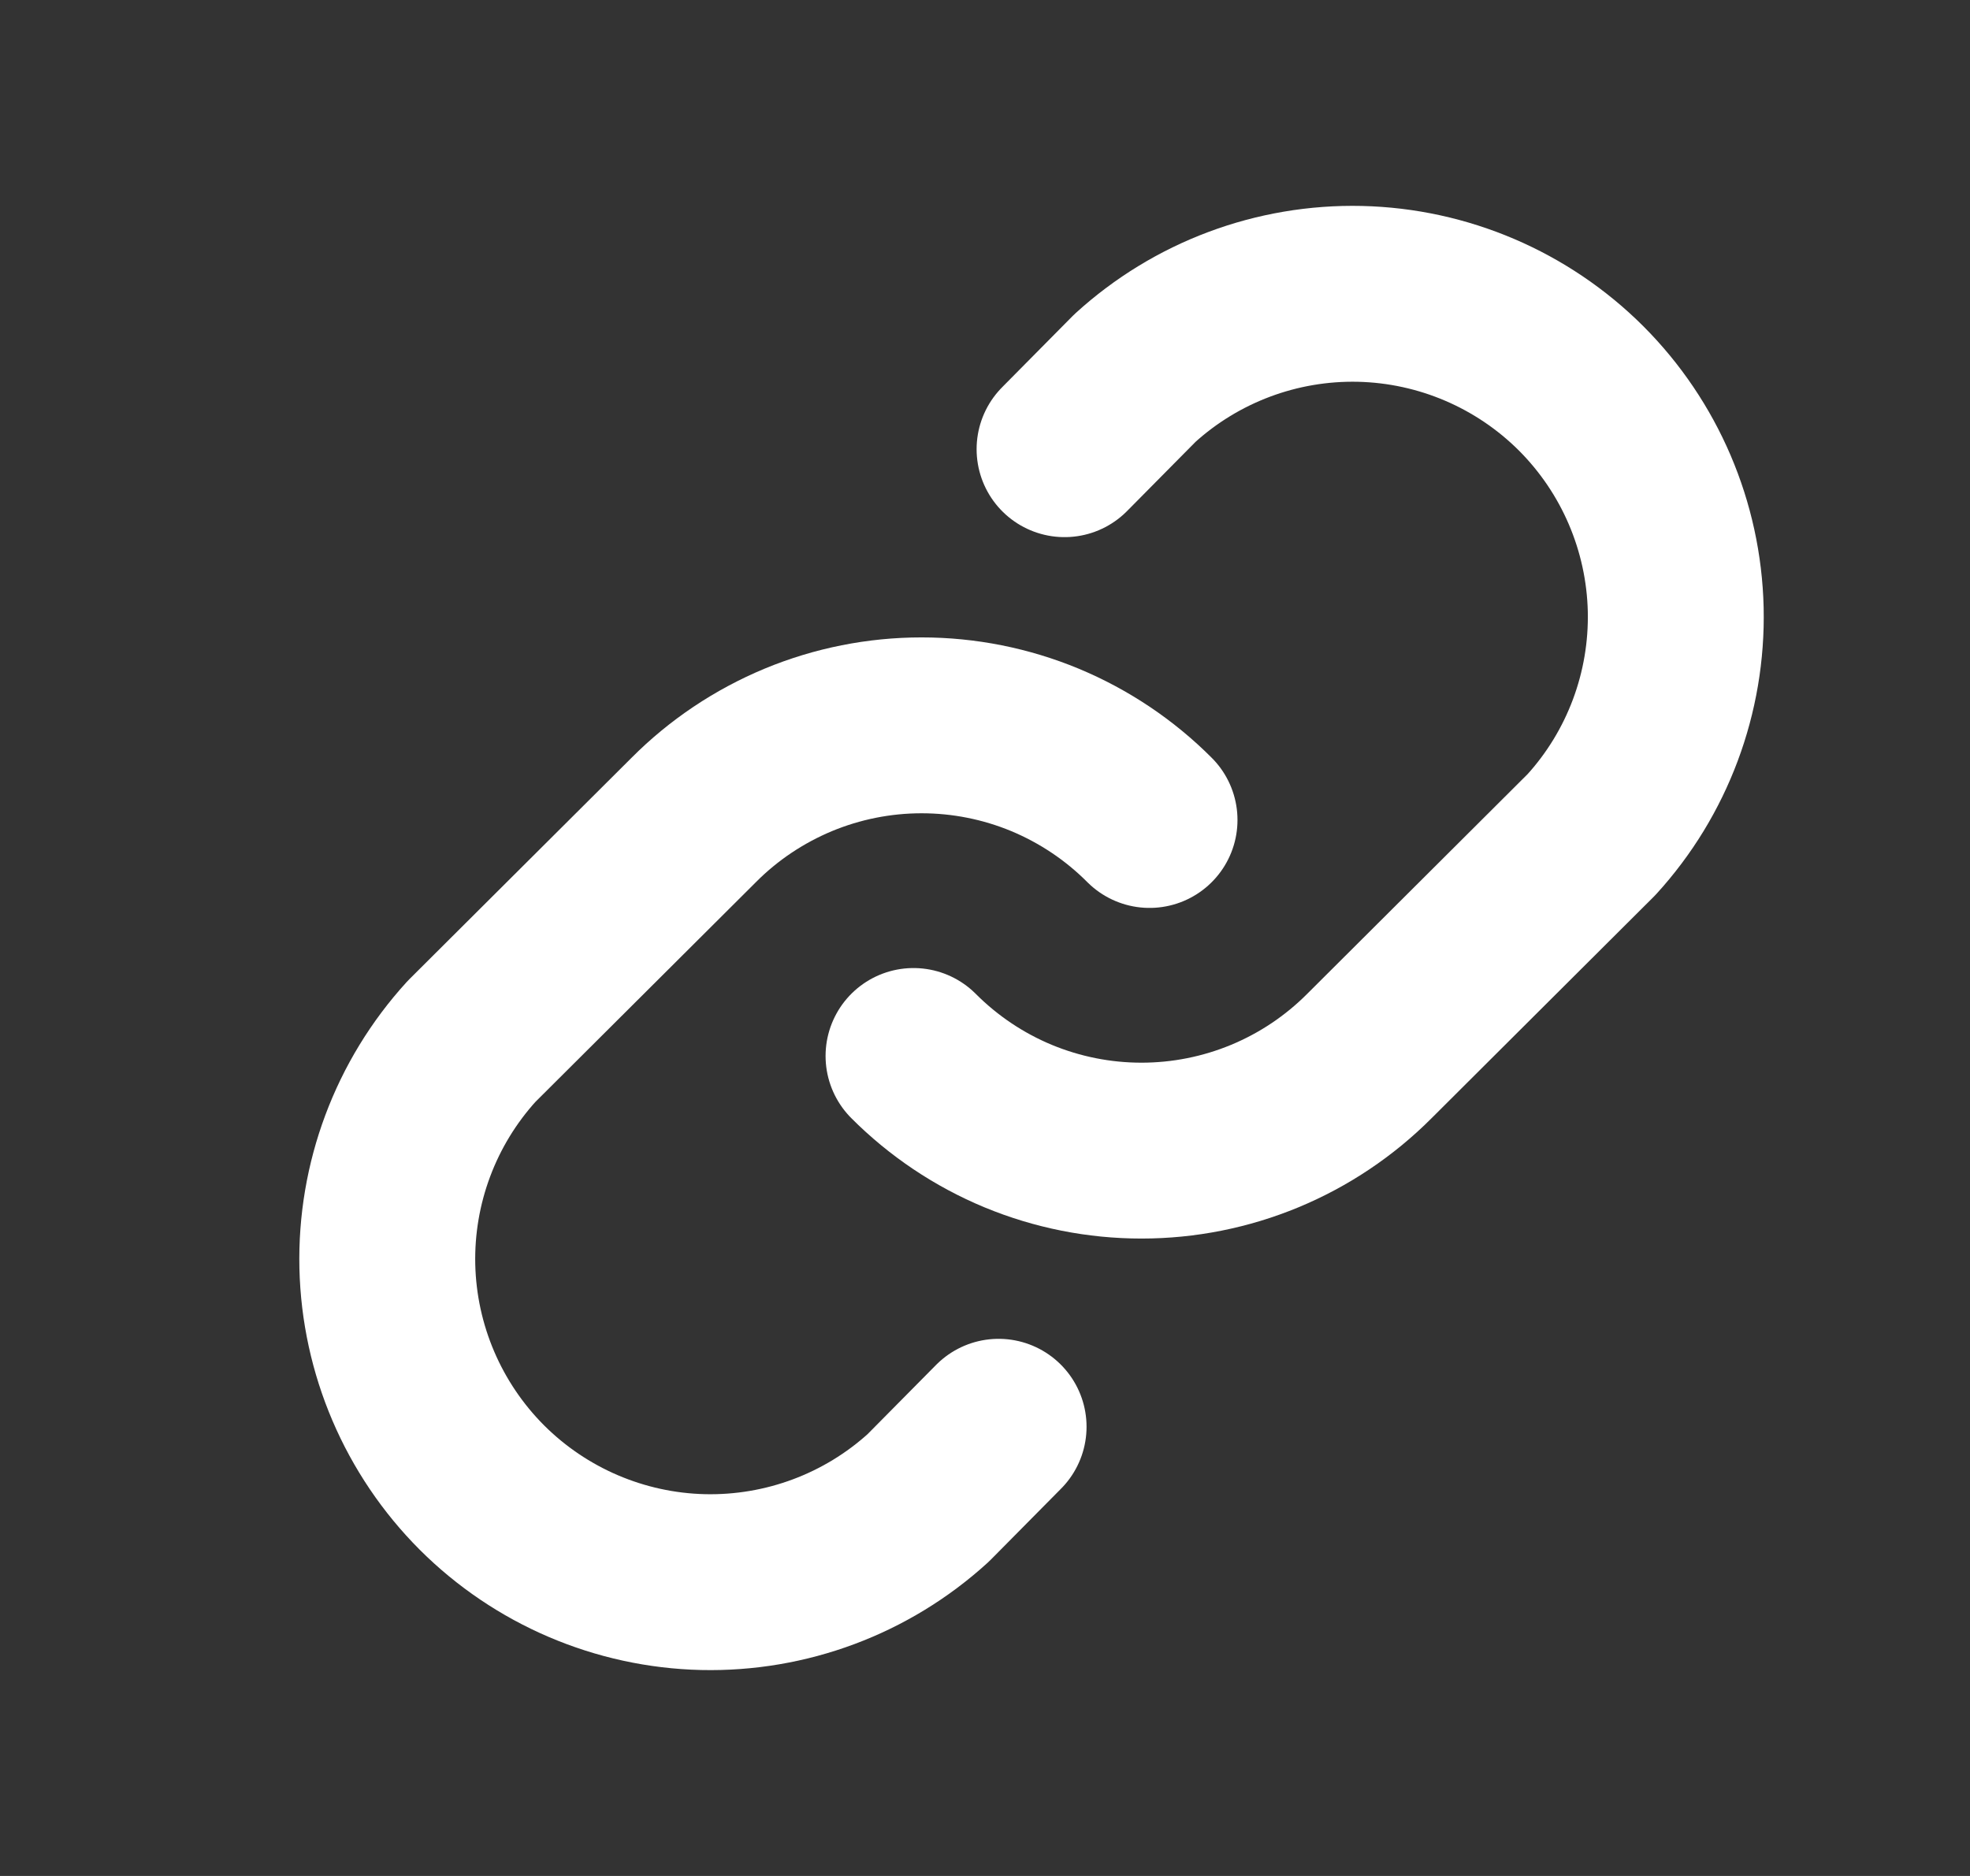
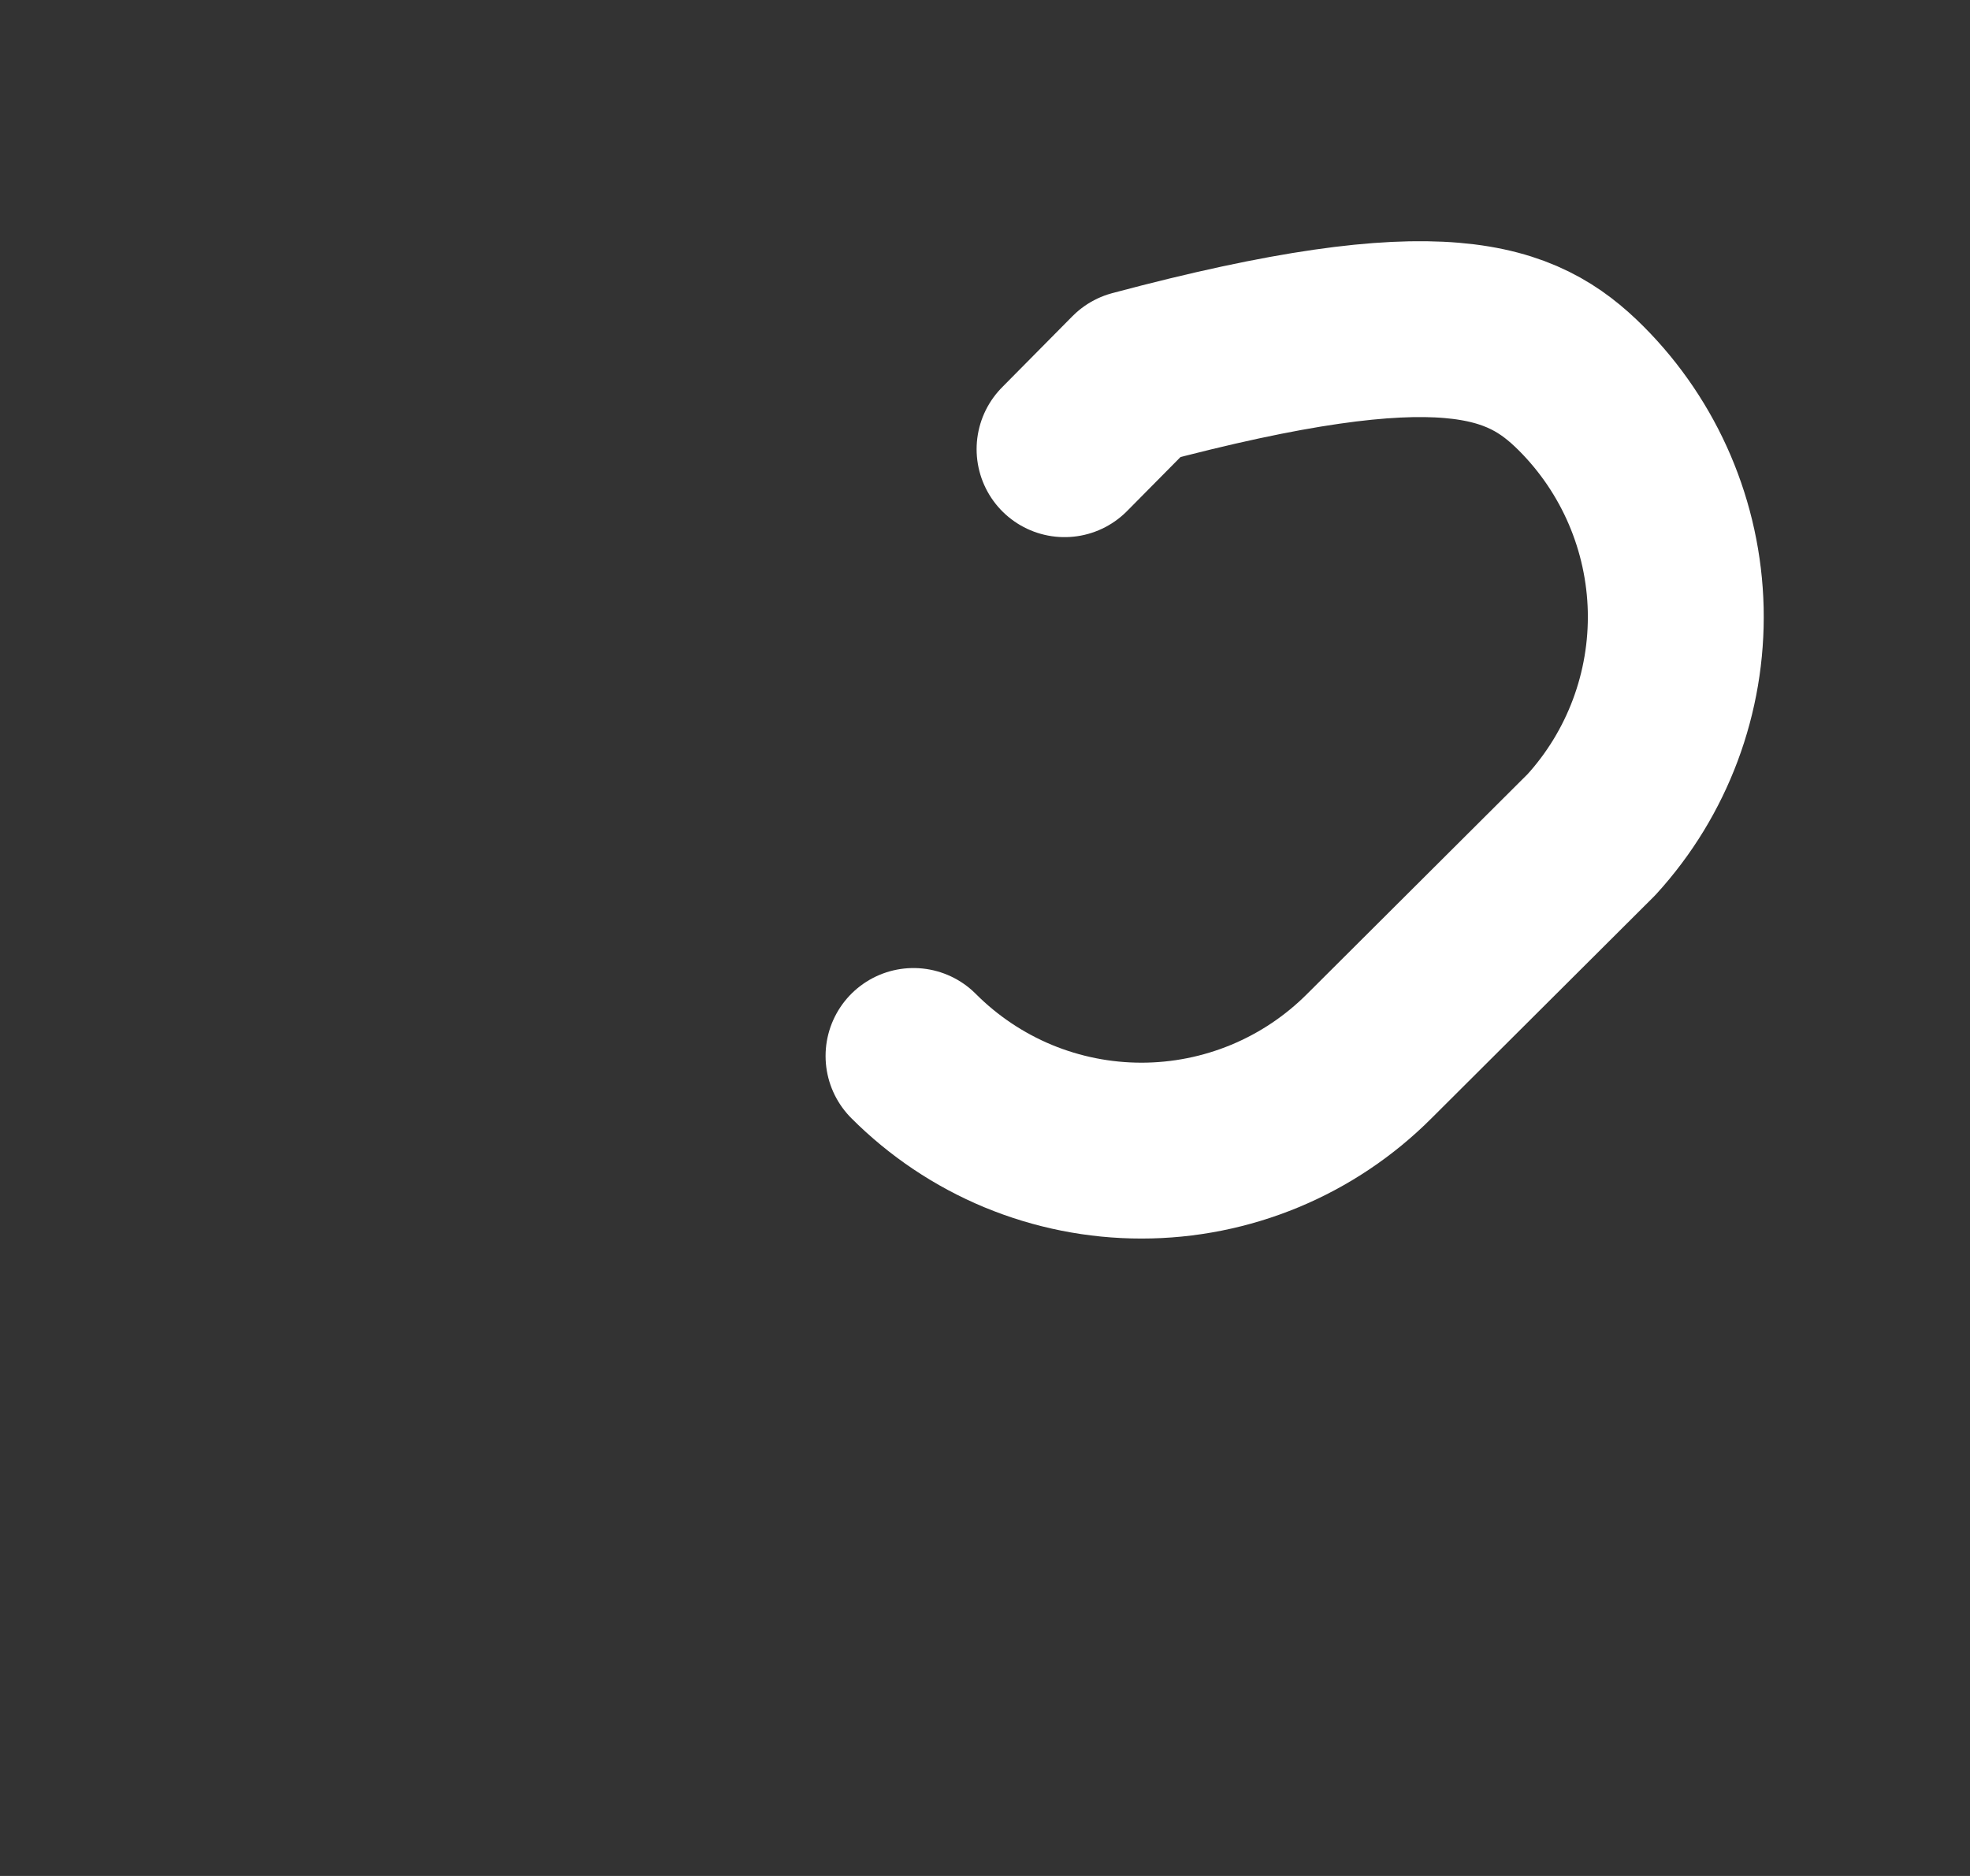
<svg xmlns="http://www.w3.org/2000/svg" width="21" height="20" viewBox="0 0 21 20" fill="none">
  <rect x="0" y="0" width="21" height="20" fill="#333333" stroke="none" />
-   <path d="M11.348 4.789L12.098 4.031C12.753 3.434 13.612 3.113 14.498 3.133C15.384 3.154 16.228 3.515 16.855 4.141C17.481 4.768 17.842 5.612 17.863 6.498C17.883 7.384 17.562 8.244 16.965 8.898L14.598 11.258C14.279 11.578 13.9 11.832 13.483 12.005C13.066 12.178 12.619 12.267 12.168 12.267C11.716 12.267 11.27 12.178 10.852 12.005C10.436 11.832 10.057 11.578 9.738 11.258" stroke="white" stroke-width="1.875" stroke-linecap="round" stroke-linejoin="round" />
-   <path d="M10.645 15.211L9.895 15.969C9.24 16.566 8.38 16.887 7.494 16.867C6.608 16.846 5.764 16.485 5.137 15.859C4.511 15.232 4.15 14.388 4.129 13.502C4.109 12.616 4.43 11.757 5.027 11.102L7.395 8.742C7.713 8.422 8.092 8.169 8.509 7.995C8.926 7.822 9.373 7.733 9.824 7.733C10.276 7.733 10.723 7.822 11.14 7.995C11.557 8.169 11.935 8.422 12.254 8.742" stroke="white" stroke-width="1.875" stroke-linecap="round" stroke-linejoin="round" />
+   <path d="M11.348 4.789L12.098 4.031C15.384 3.154 16.228 3.515 16.855 4.141C17.481 4.768 17.842 5.612 17.863 6.498C17.883 7.384 17.562 8.244 16.965 8.898L14.598 11.258C14.279 11.578 13.9 11.832 13.483 12.005C13.066 12.178 12.619 12.267 12.168 12.267C11.716 12.267 11.27 12.178 10.852 12.005C10.436 11.832 10.057 11.578 9.738 11.258" stroke="white" stroke-width="1.875" stroke-linecap="round" stroke-linejoin="round" />
</svg>